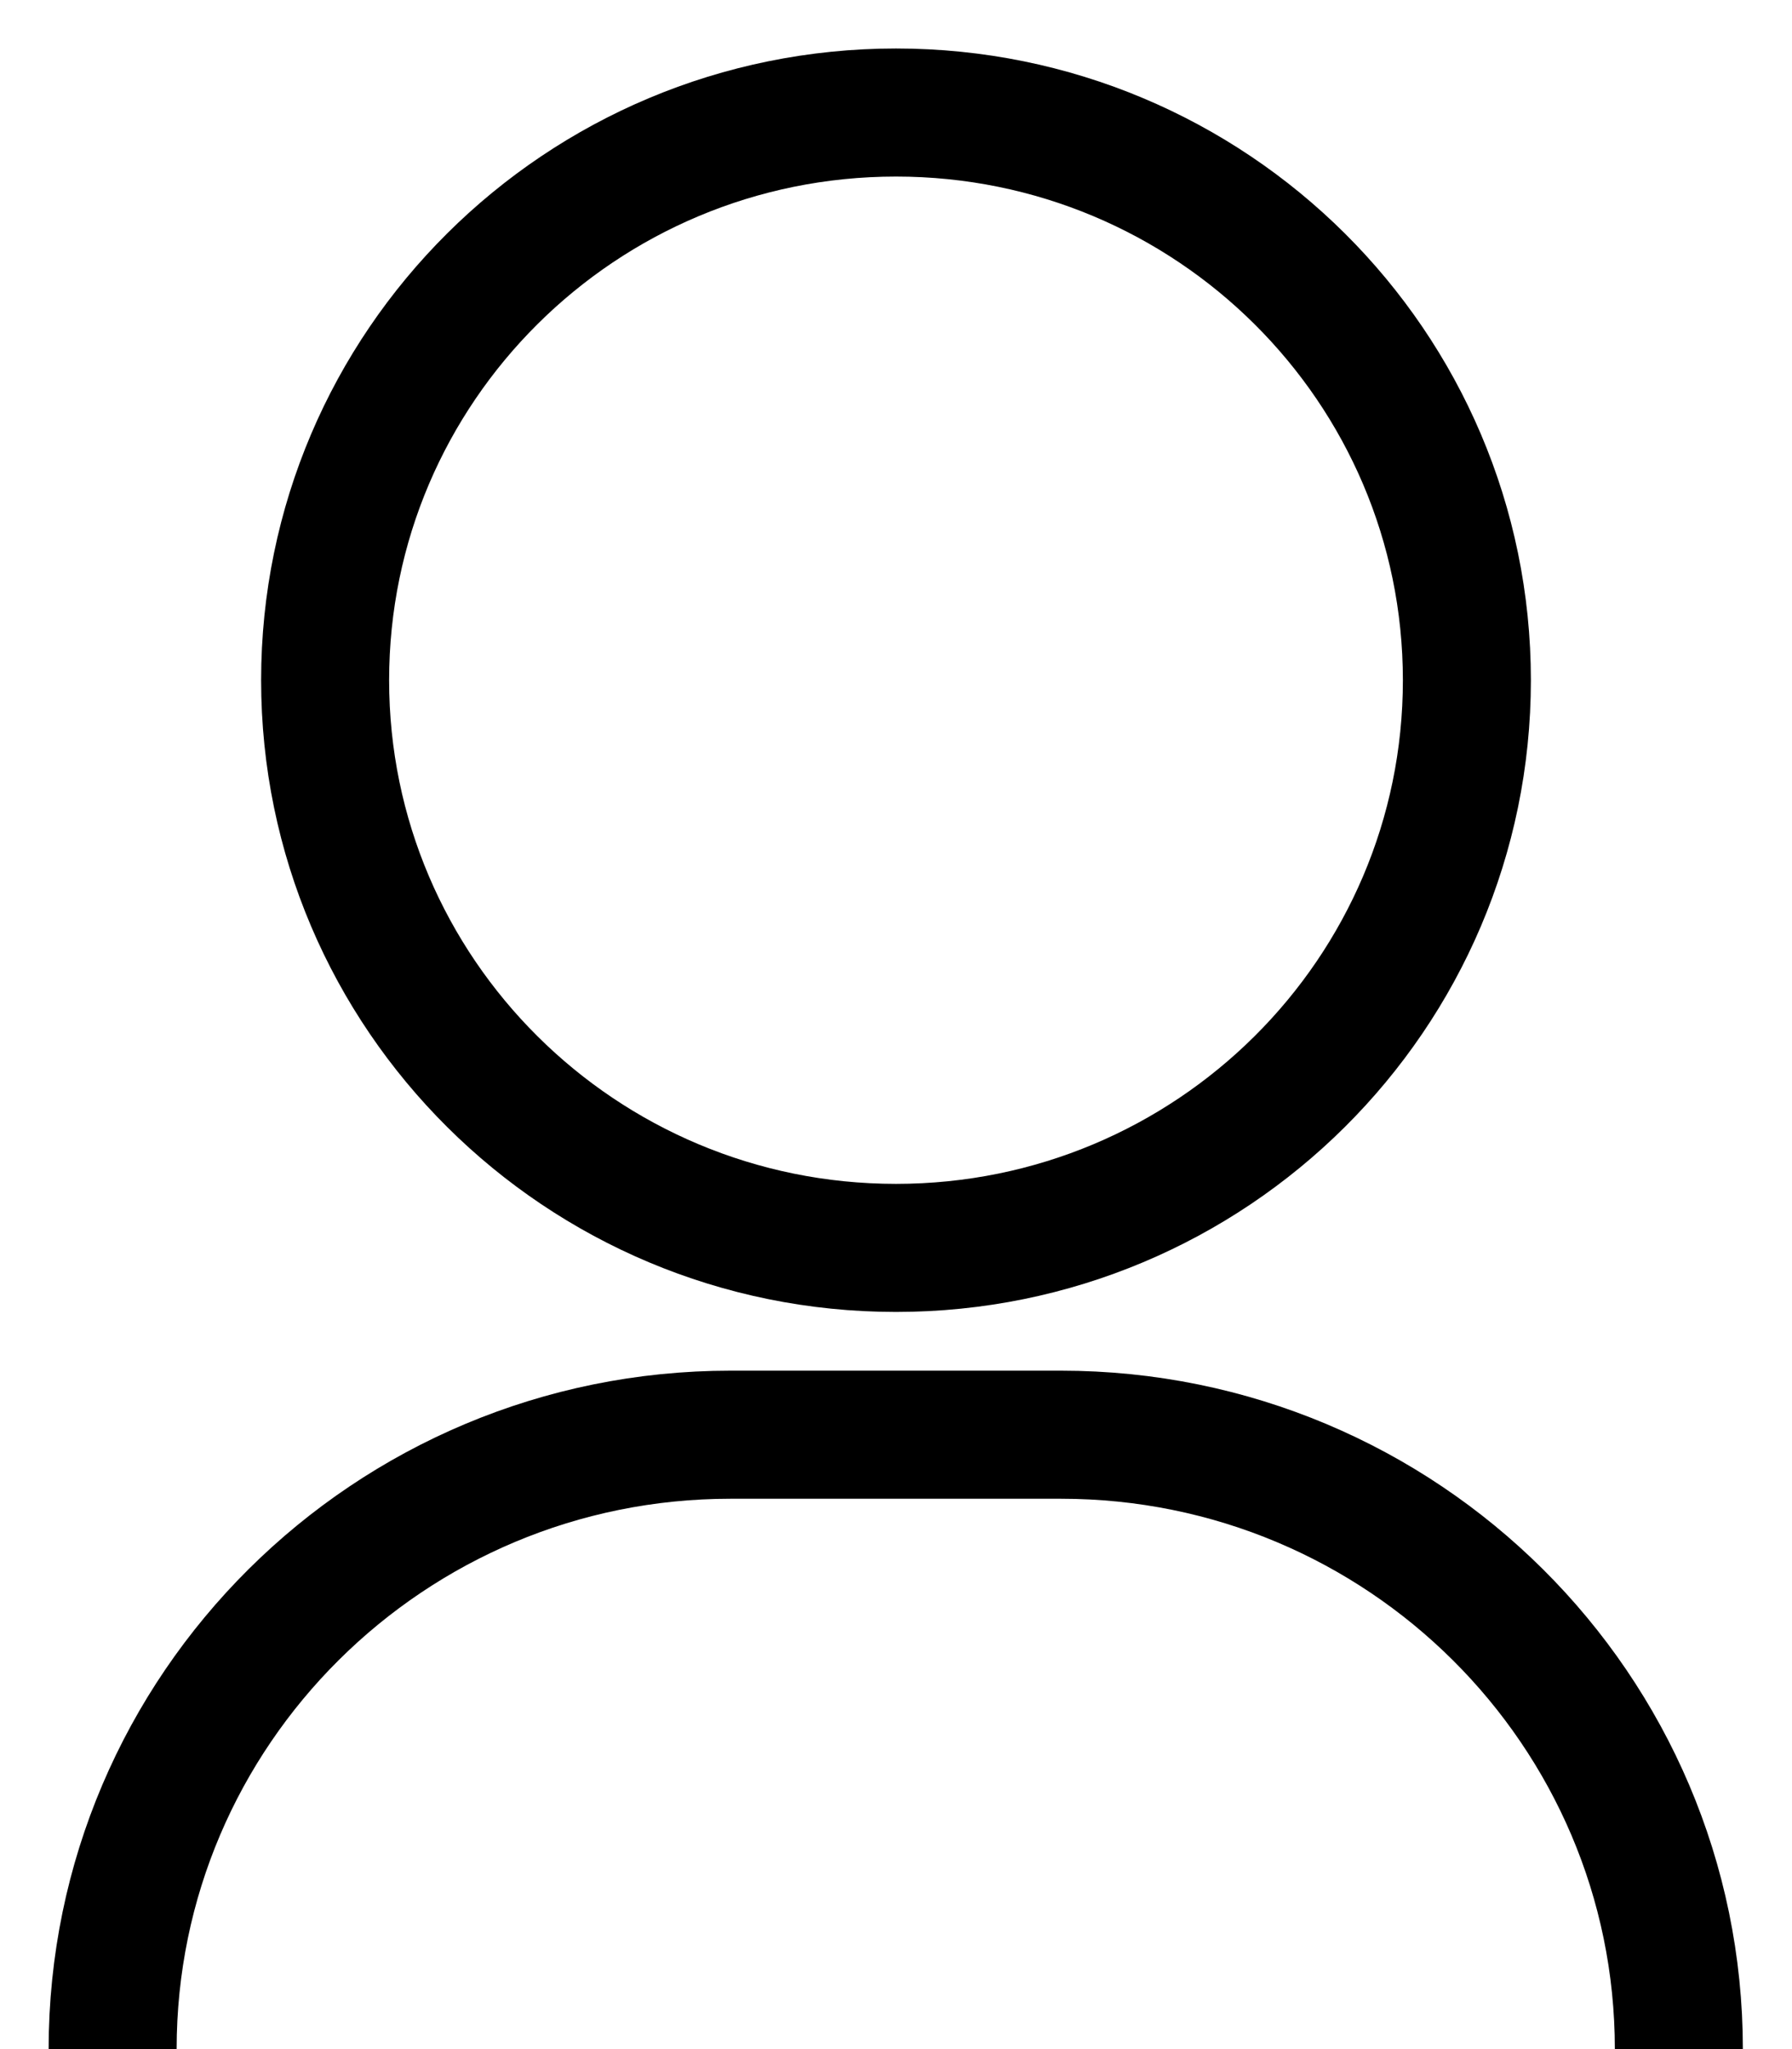
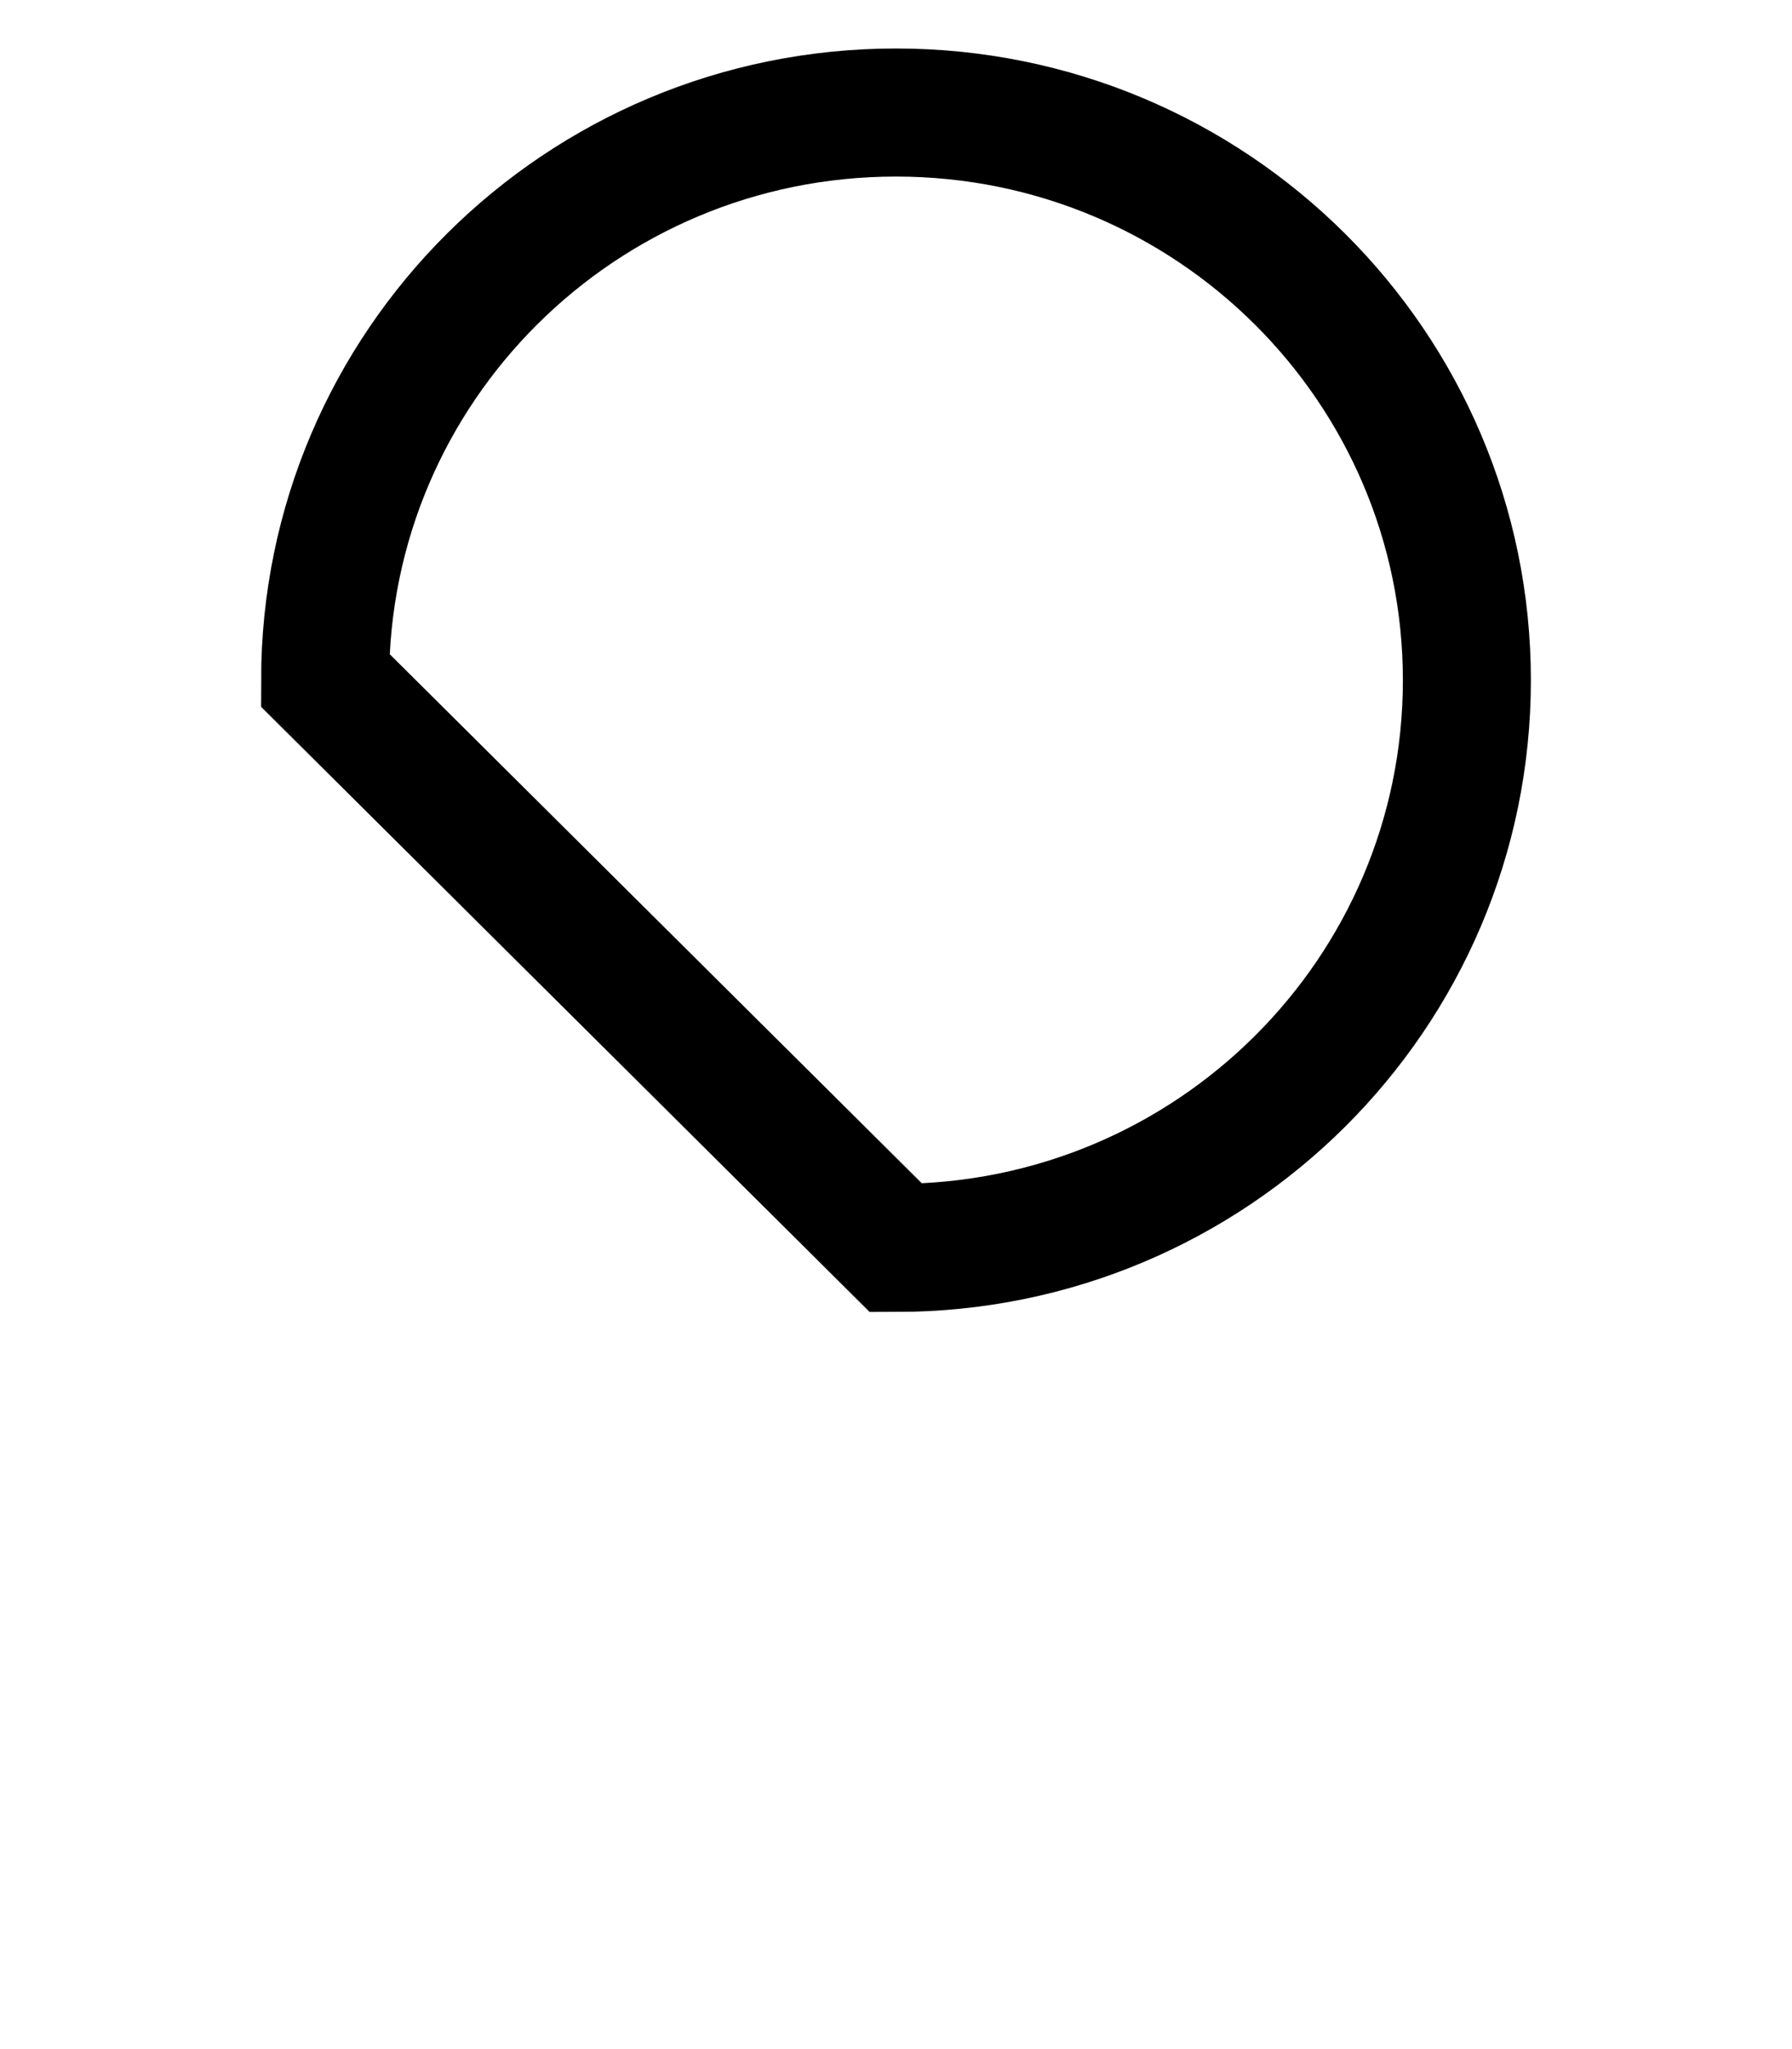
<svg xmlns="http://www.w3.org/2000/svg" width="21" height="24" viewBox="0 0 21 24" fill="none">
-   <path d="M10.5 14.616C14.195 14.616 17.19 11.639 17.19 7.967C17.19 4.295 14.195 1.318 10.5 1.318C6.805 1.318 3.81 4.295 3.81 7.967C3.81 11.639 6.805 14.616 10.5 14.616Z" stroke="black" stroke-width="1.5" stroke-miterlimit="10" />
-   <path d="M1.32 24C1.32 20.023 4.566 16.804 8.56 16.804H12.433C16.434 16.804 19.674 20.029 19.674 24" stroke="black" stroke-width="1.5" stroke-miterlimit="10" />
+   <path d="M10.5 14.616C14.195 14.616 17.19 11.639 17.19 7.967C17.19 4.295 14.195 1.318 10.5 1.318C6.805 1.318 3.81 4.295 3.81 7.967Z" stroke="black" stroke-width="1.5" stroke-miterlimit="10" />
</svg>